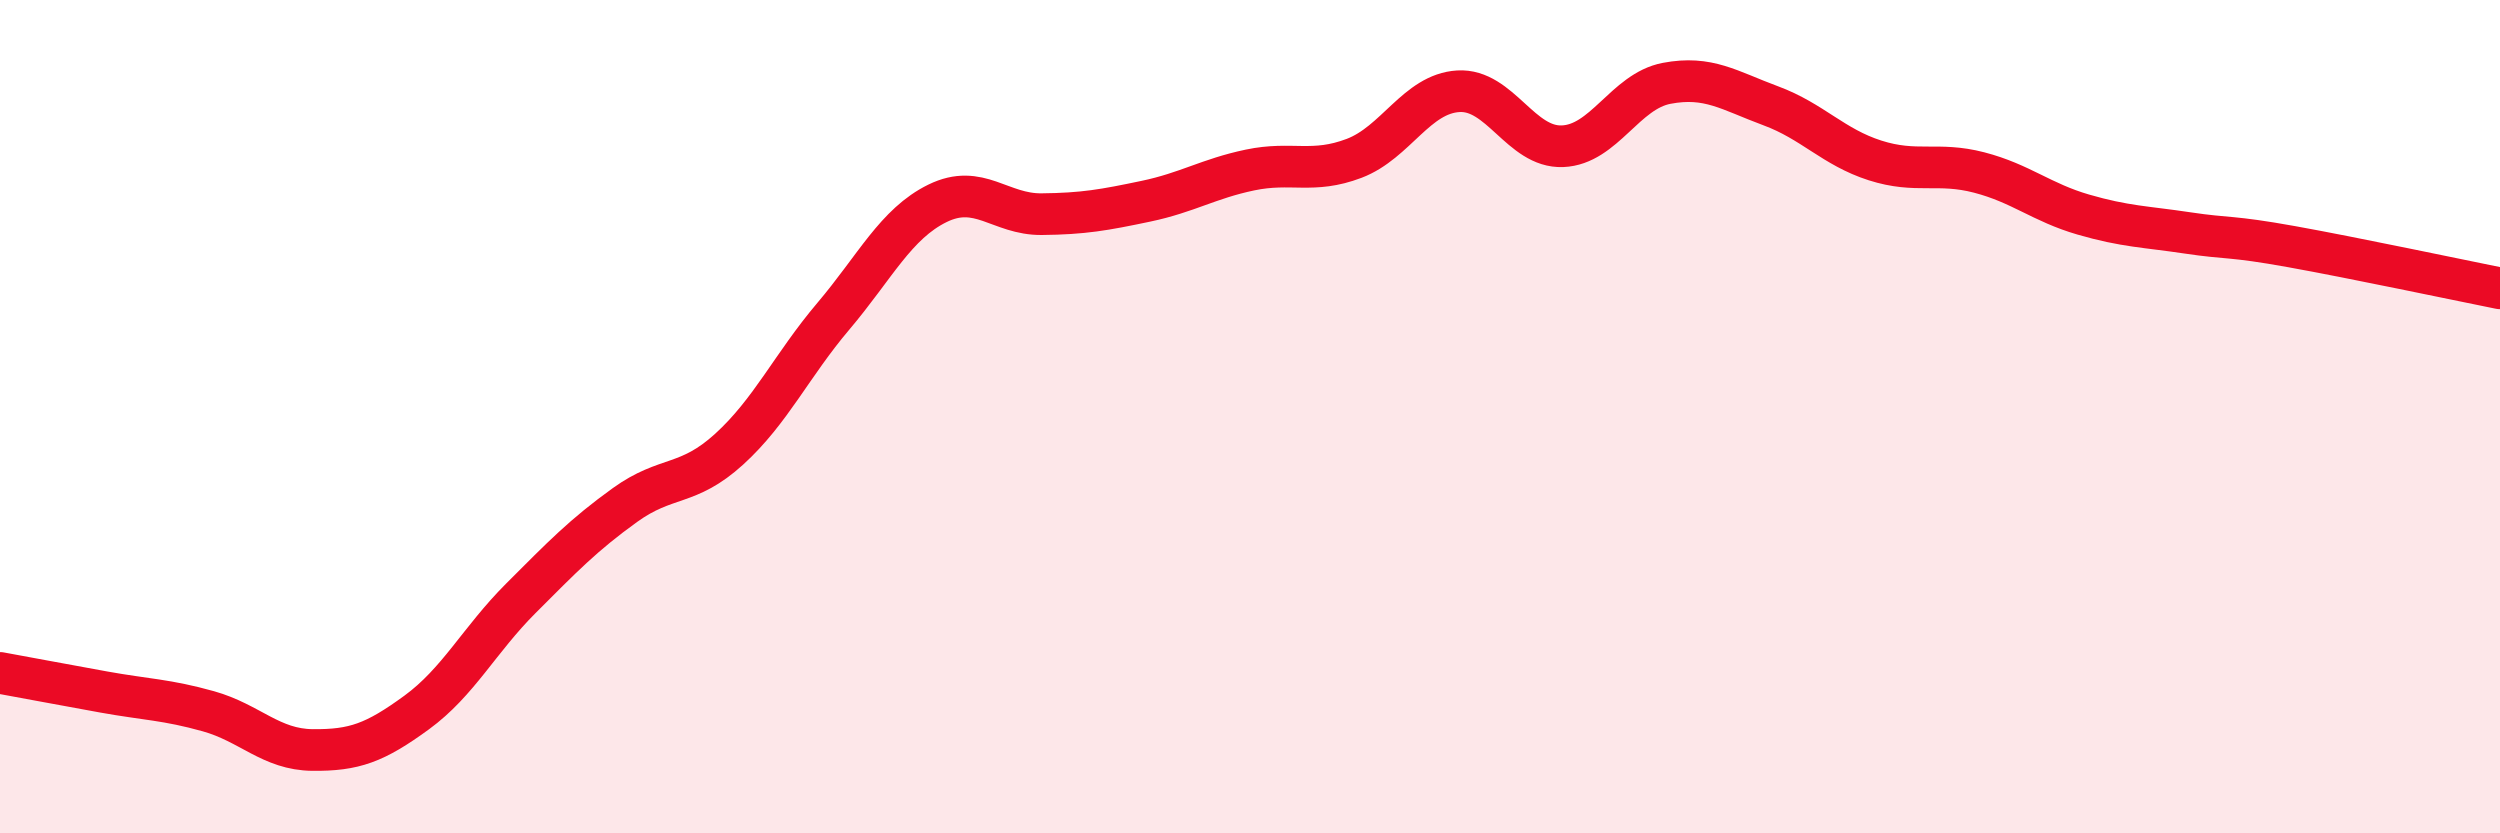
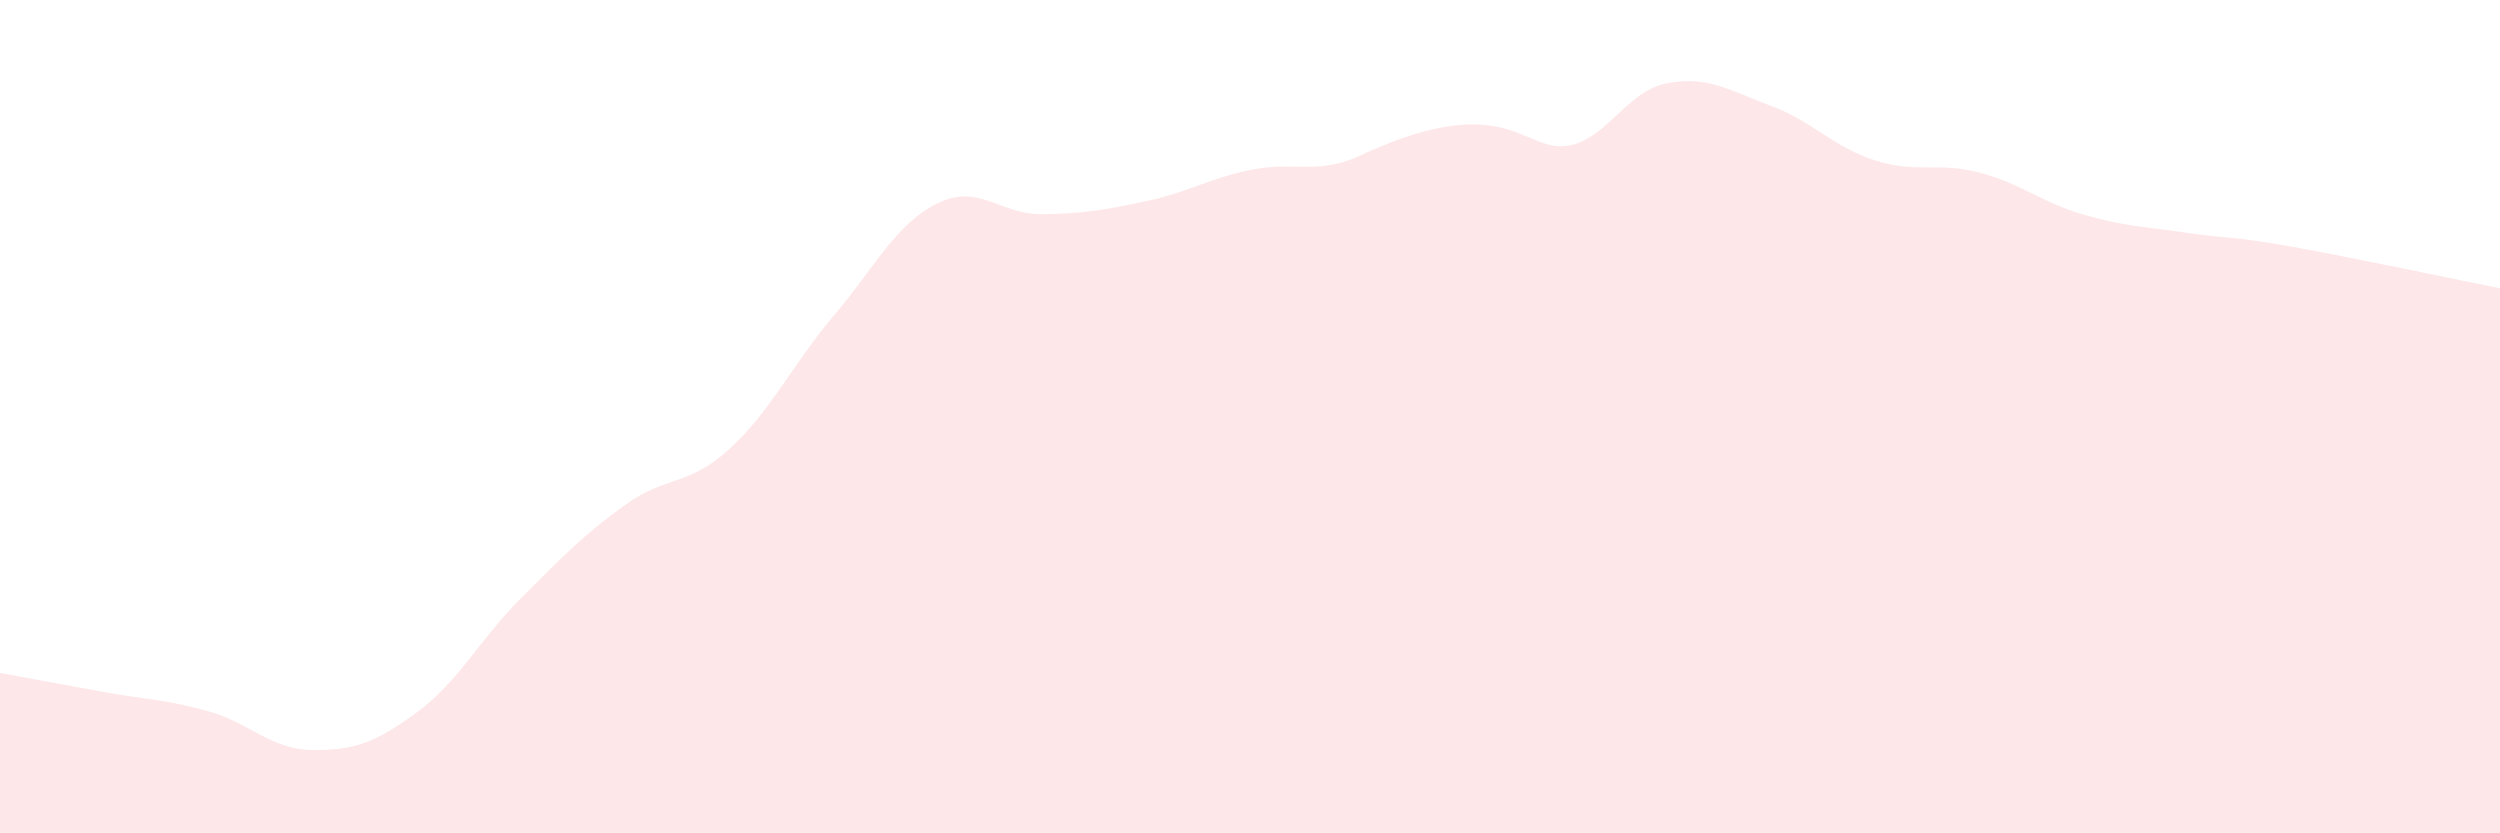
<svg xmlns="http://www.w3.org/2000/svg" width="60" height="20" viewBox="0 0 60 20">
-   <path d="M 0,16.15 C 0.5,16.24 1.5,16.43 2.5,16.61 C 3.5,16.79 4,16.79 5,17.07 C 6,17.35 6.5,17.99 7.5,18 C 8.5,18.01 9,17.83 10,17.1 C 11,16.37 11.5,15.36 12.5,14.36 C 13.5,13.36 14,12.84 15,12.12 C 16,11.4 16.5,11.69 17.5,10.78 C 18.5,9.87 19,8.77 20,7.59 C 21,6.41 21.5,5.37 22.5,4.88 C 23.5,4.39 24,5.15 25,5.14 C 26,5.13 26.5,5.04 27.5,4.83 C 28.5,4.62 29,4.29 30,4.08 C 31,3.87 31.5,4.18 32.5,3.8 C 33.5,3.42 34,2.25 35,2.19 C 36,2.13 36.5,3.55 37.5,3.51 C 38.5,3.47 39,2.19 40,2 C 41,1.81 41.5,2.17 42.5,2.54 C 43.5,2.91 44,3.53 45,3.85 C 46,4.17 46.5,3.88 47.5,4.14 C 48.5,4.4 49,4.86 50,5.15 C 51,5.44 51.5,5.44 52.5,5.59 C 53.5,5.74 53.5,5.65 55,5.92 C 56.5,6.19 59,6.72 60,6.92L60 20L0 20Z" fill="#EB0A25" opacity="0.1" stroke-linecap="round" stroke-linejoin="round" />
-   <path d="M 0,16.15 C 0.5,16.24 1.5,16.43 2.5,16.61 C 3.5,16.79 4,16.79 5,17.07 C 6,17.35 6.5,17.99 7.5,18 C 8.5,18.01 9,17.83 10,17.1 C 11,16.37 11.5,15.36 12.5,14.36 C 13.5,13.36 14,12.84 15,12.12 C 16,11.4 16.5,11.69 17.5,10.78 C 18.5,9.87 19,8.77 20,7.59 C 21,6.41 21.5,5.37 22.5,4.88 C 23.5,4.39 24,5.15 25,5.14 C 26,5.13 26.5,5.04 27.5,4.83 C 28.5,4.62 29,4.29 30,4.08 C 31,3.87 31.5,4.18 32.5,3.8 C 33.5,3.42 34,2.25 35,2.19 C 36,2.13 36.5,3.55 37.5,3.51 C 38.5,3.47 39,2.19 40,2 C 41,1.81 41.5,2.17 42.5,2.54 C 43.5,2.91 44,3.53 45,3.85 C 46,4.17 46.5,3.88 47.5,4.14 C 48.5,4.4 49,4.86 50,5.15 C 51,5.44 51.5,5.44 52.5,5.59 C 53.5,5.74 53.5,5.65 55,5.92 C 56.5,6.19 59,6.72 60,6.92" stroke="#EB0A25" stroke-width="1" fill="none" stroke-linecap="round" stroke-linejoin="round" />
+   <path d="M 0,16.15 C 0.5,16.24 1.5,16.43 2.5,16.61 C 3.5,16.79 4,16.79 5,17.07 C 6,17.35 6.5,17.99 7.5,18 C 8.5,18.01 9,17.83 10,17.1 C 11,16.37 11.5,15.36 12.5,14.36 C 13.5,13.36 14,12.84 15,12.12 C 16,11.4 16.5,11.69 17.5,10.78 C 18.5,9.87 19,8.77 20,7.59 C 21,6.41 21.5,5.37 22.5,4.88 C 23.5,4.39 24,5.15 25,5.14 C 26,5.13 26.5,5.04 27.5,4.83 C 28.5,4.62 29,4.29 30,4.08 C 31,3.87 31.5,4.18 32.5,3.8 C 36,2.13 36.5,3.55 37.5,3.51 C 38.5,3.47 39,2.19 40,2 C 41,1.81 41.5,2.17 42.5,2.54 C 43.5,2.91 44,3.53 45,3.85 C 46,4.17 46.5,3.88 47.5,4.14 C 48.5,4.4 49,4.86 50,5.15 C 51,5.44 51.5,5.44 52.5,5.59 C 53.5,5.74 53.5,5.65 55,5.92 C 56.5,6.19 59,6.72 60,6.92L60 20L0 20Z" fill="#EB0A25" opacity="0.1" stroke-linecap="round" stroke-linejoin="round" />
</svg>